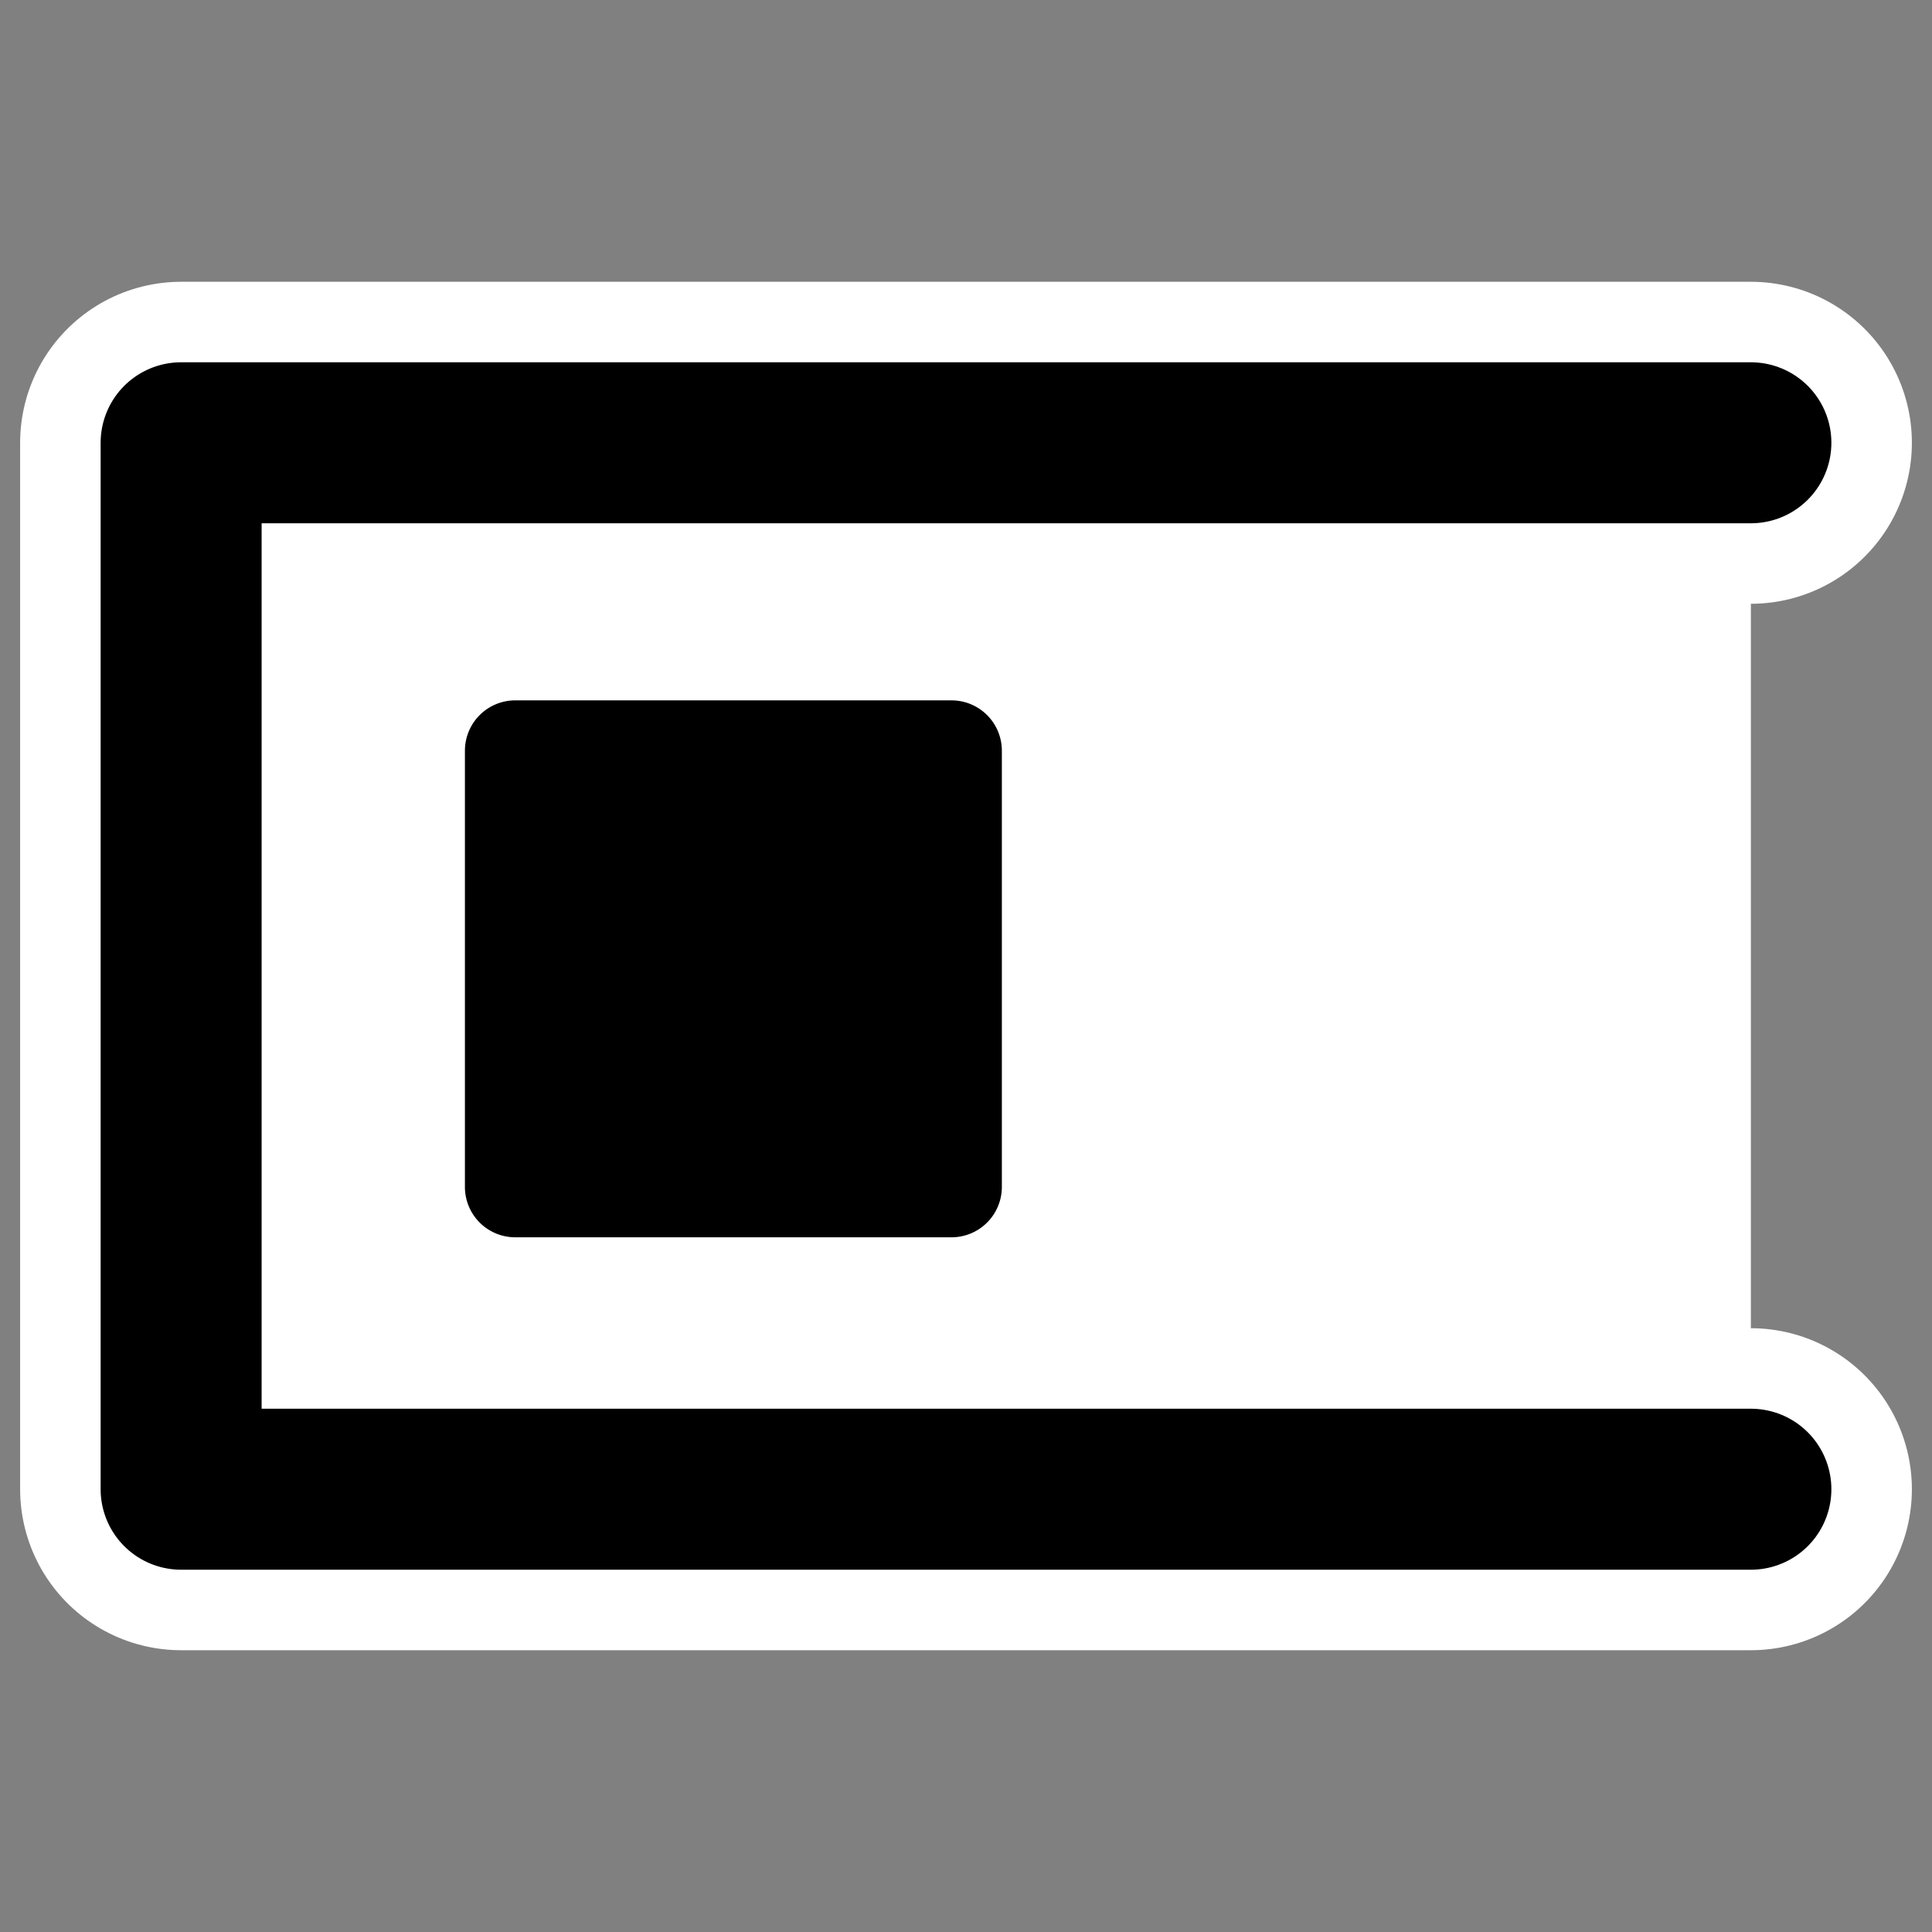
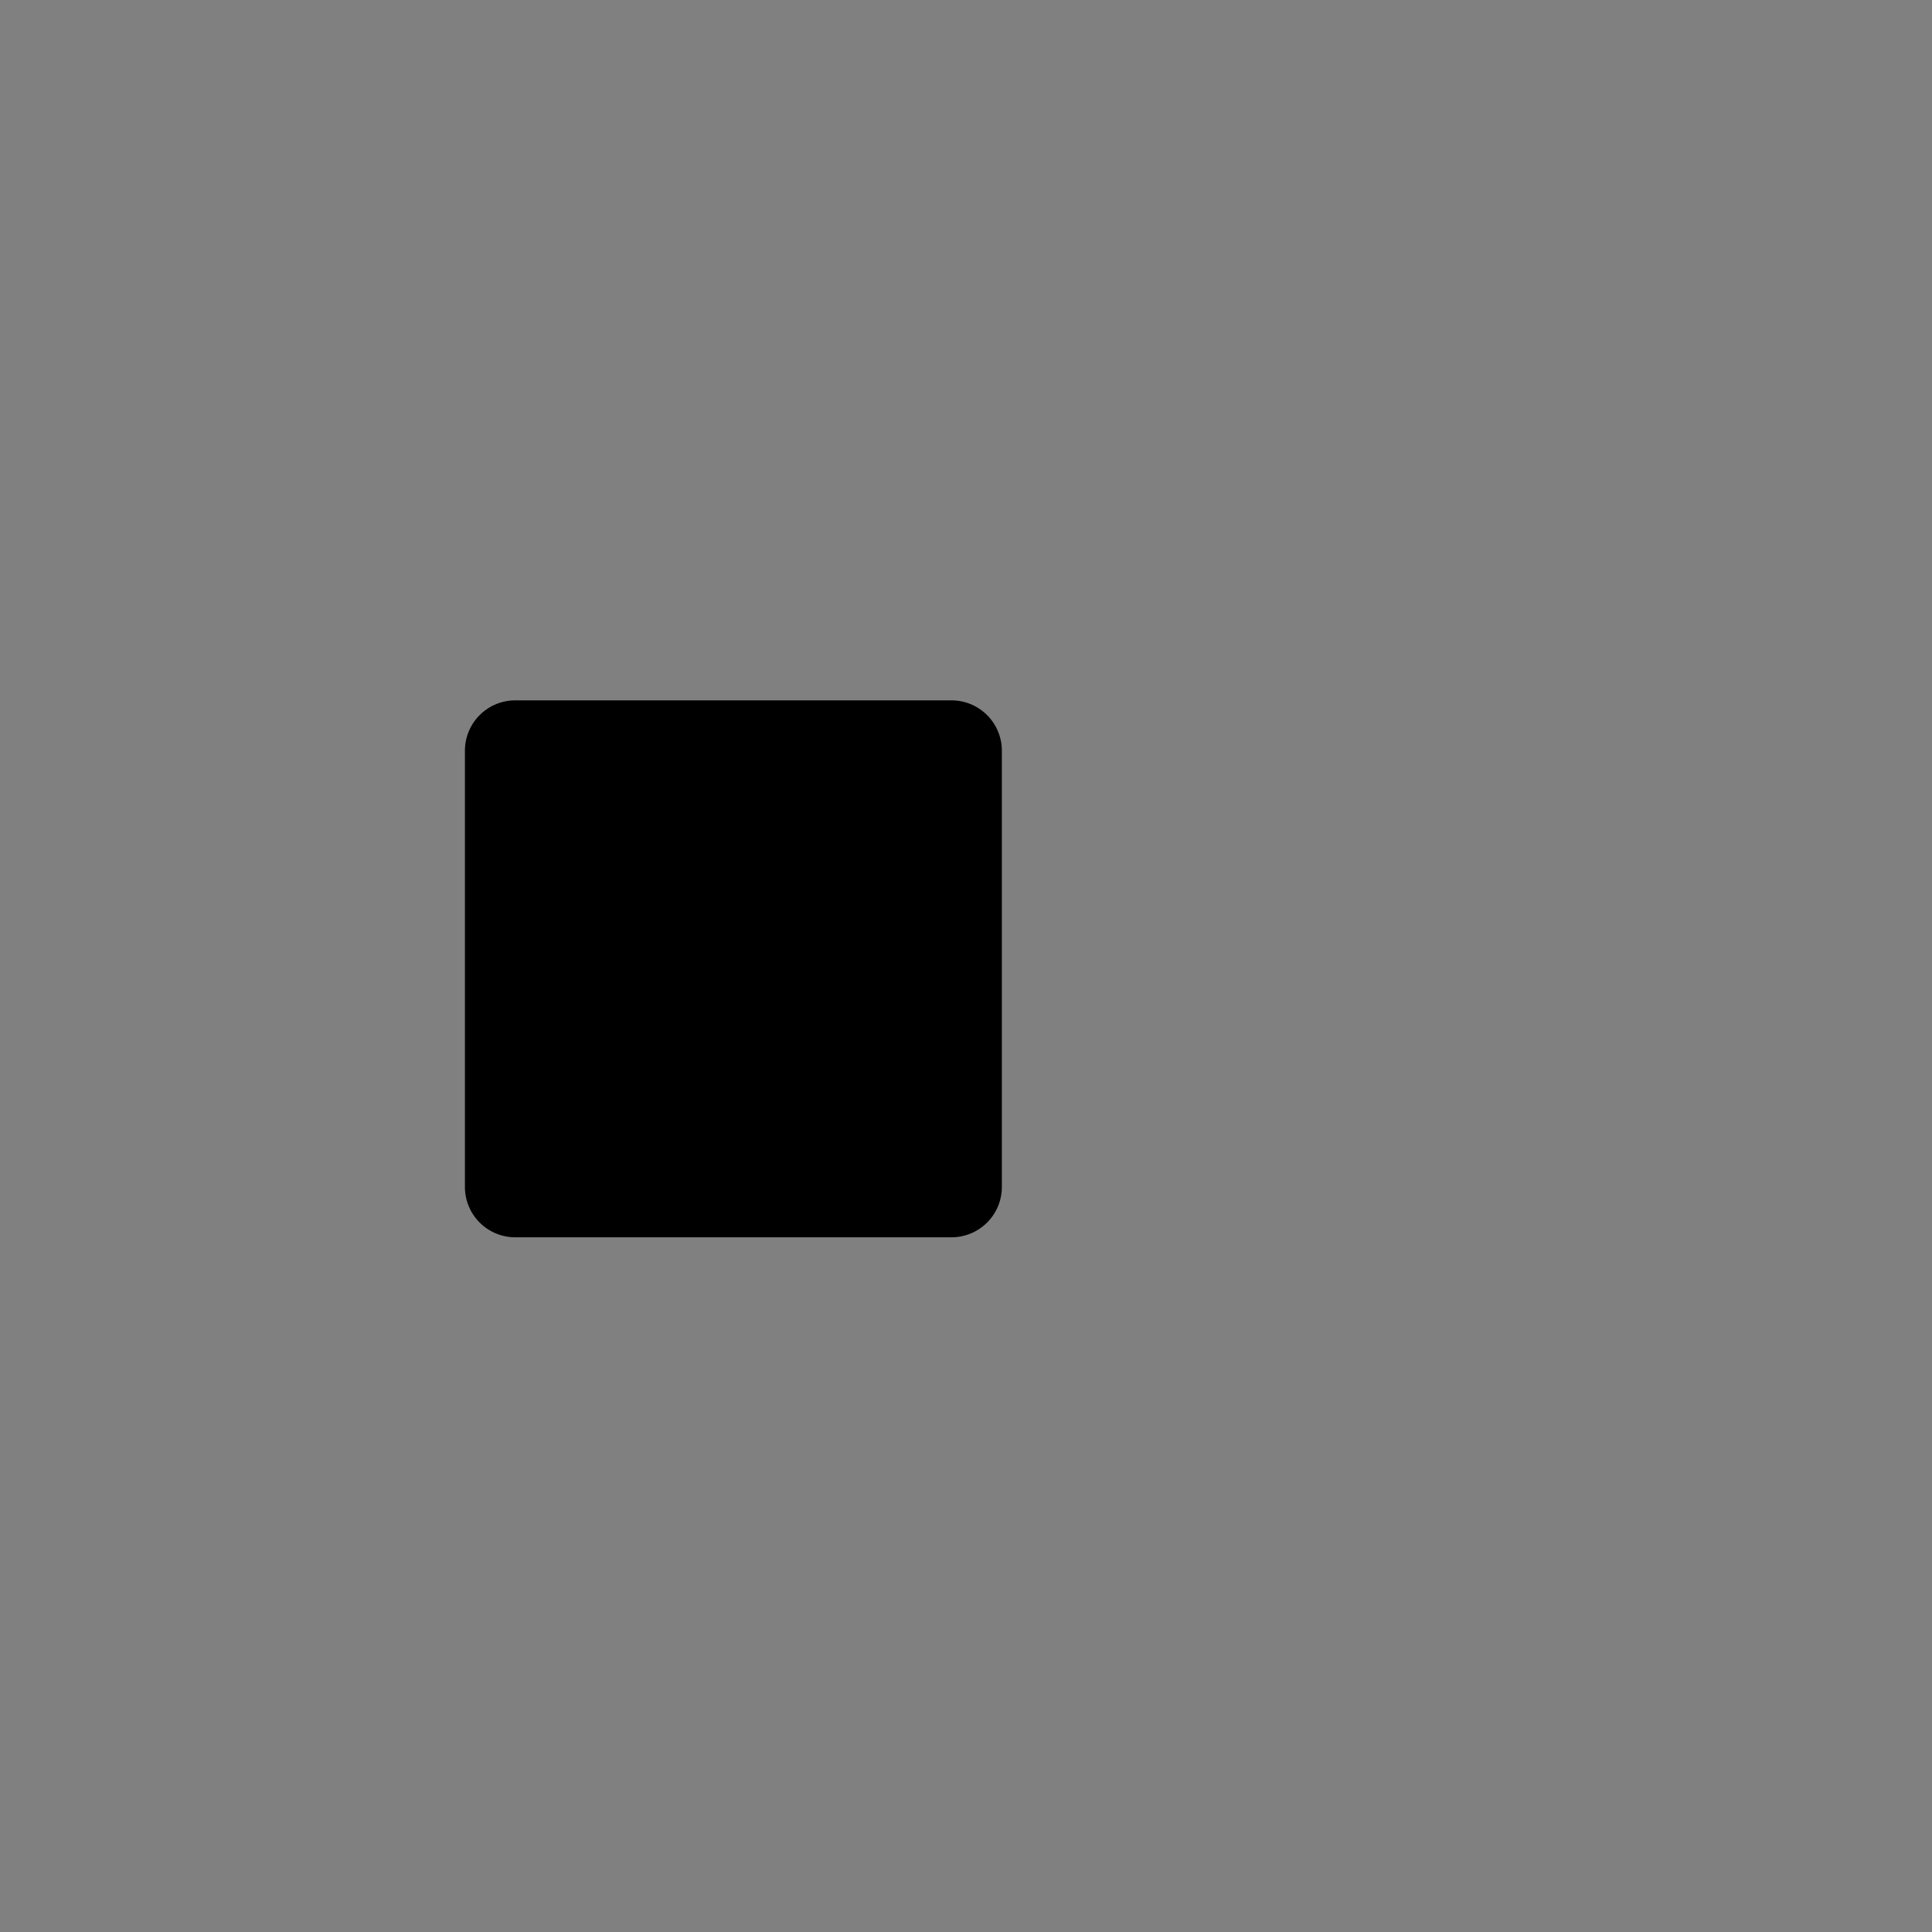
<svg xmlns="http://www.w3.org/2000/svg" viewBox="0 0 60 60" version="1.0">
  <rect x="0" y="0" width="60" height="60" fill="#808080" stroke="none" />
-   <path d="M54.375 13.751H5.625v32.498h48.75" stroke-linejoin="round" stroke="#fff" stroke-linecap="round" stroke-width="10" fill="none" />
-   <path d="M54.375 13.751H5.625v32.498h48.75" stroke-linejoin="round" fill-rule="evenodd" stroke="#000" stroke-linecap="round" stroke-width="5" fill="#fff" />
  <path d="M16.003 22.688h13.545c.348 0 .628.28.628.628V36.86c0 .348-.28.628-.628.628H16.003a.626.626 0 01-.627-.628V23.316c0-.348.28-.628.627-.628z" stroke-linejoin="round" fill-rule="evenodd" stroke="#000" stroke-linecap="round" stroke-width="1.875" />
</svg>